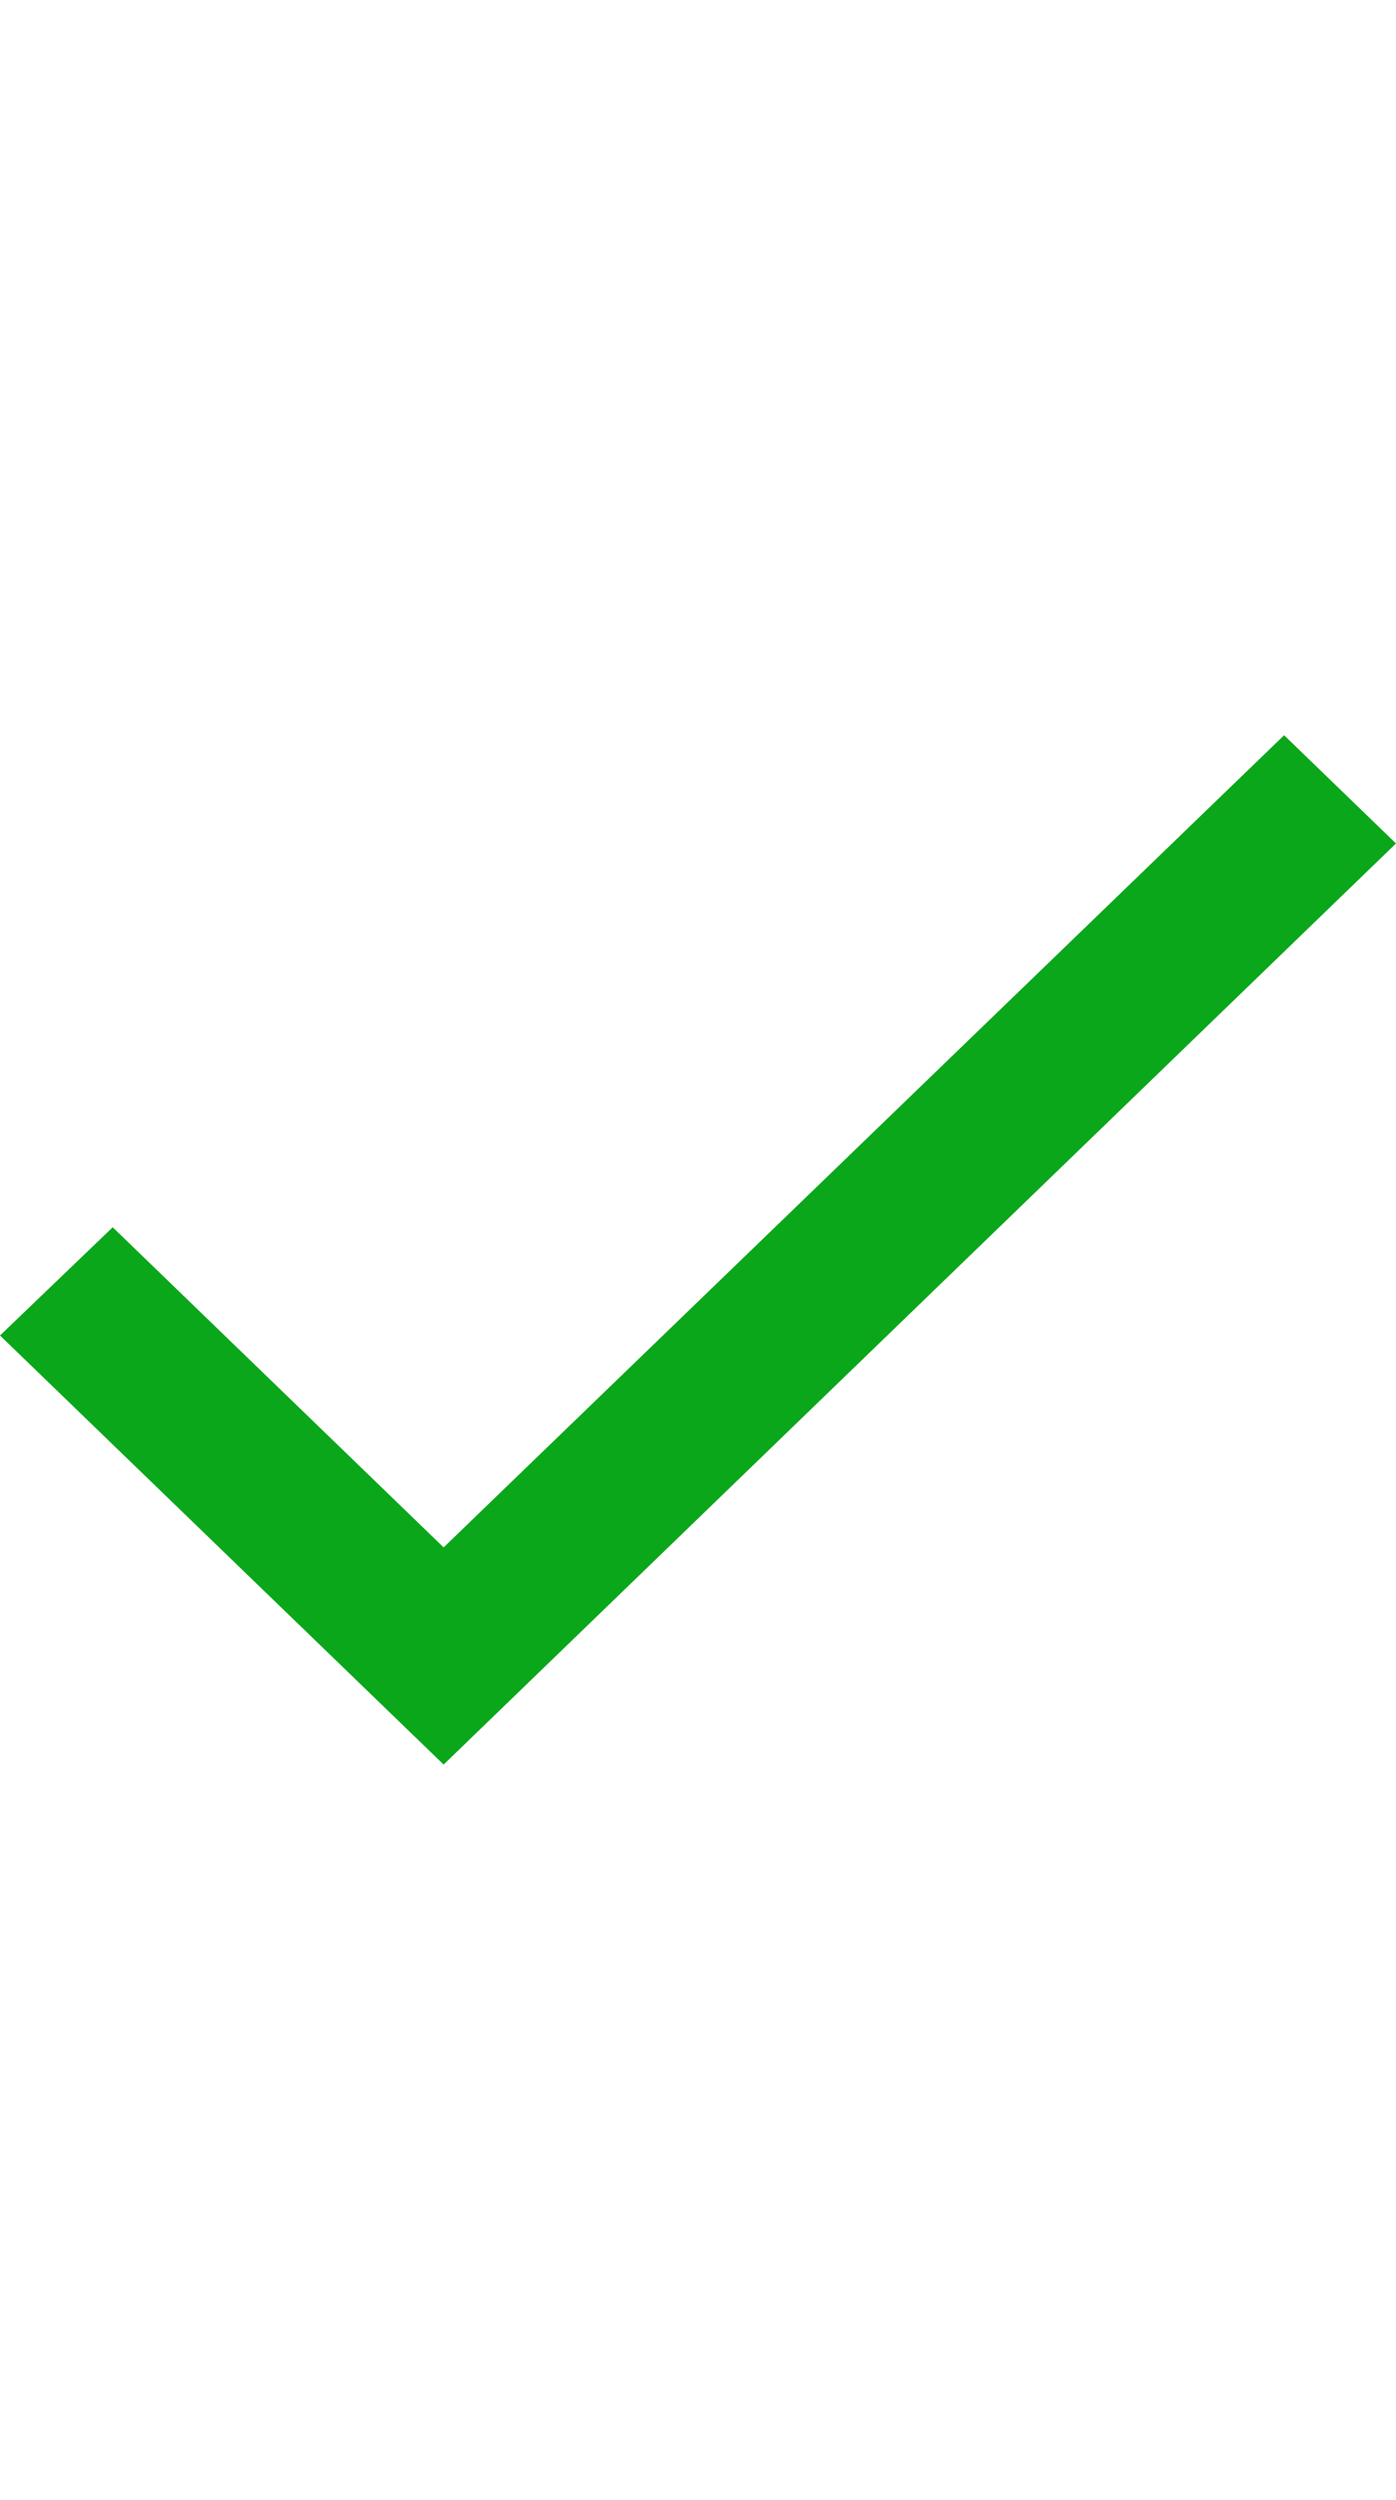
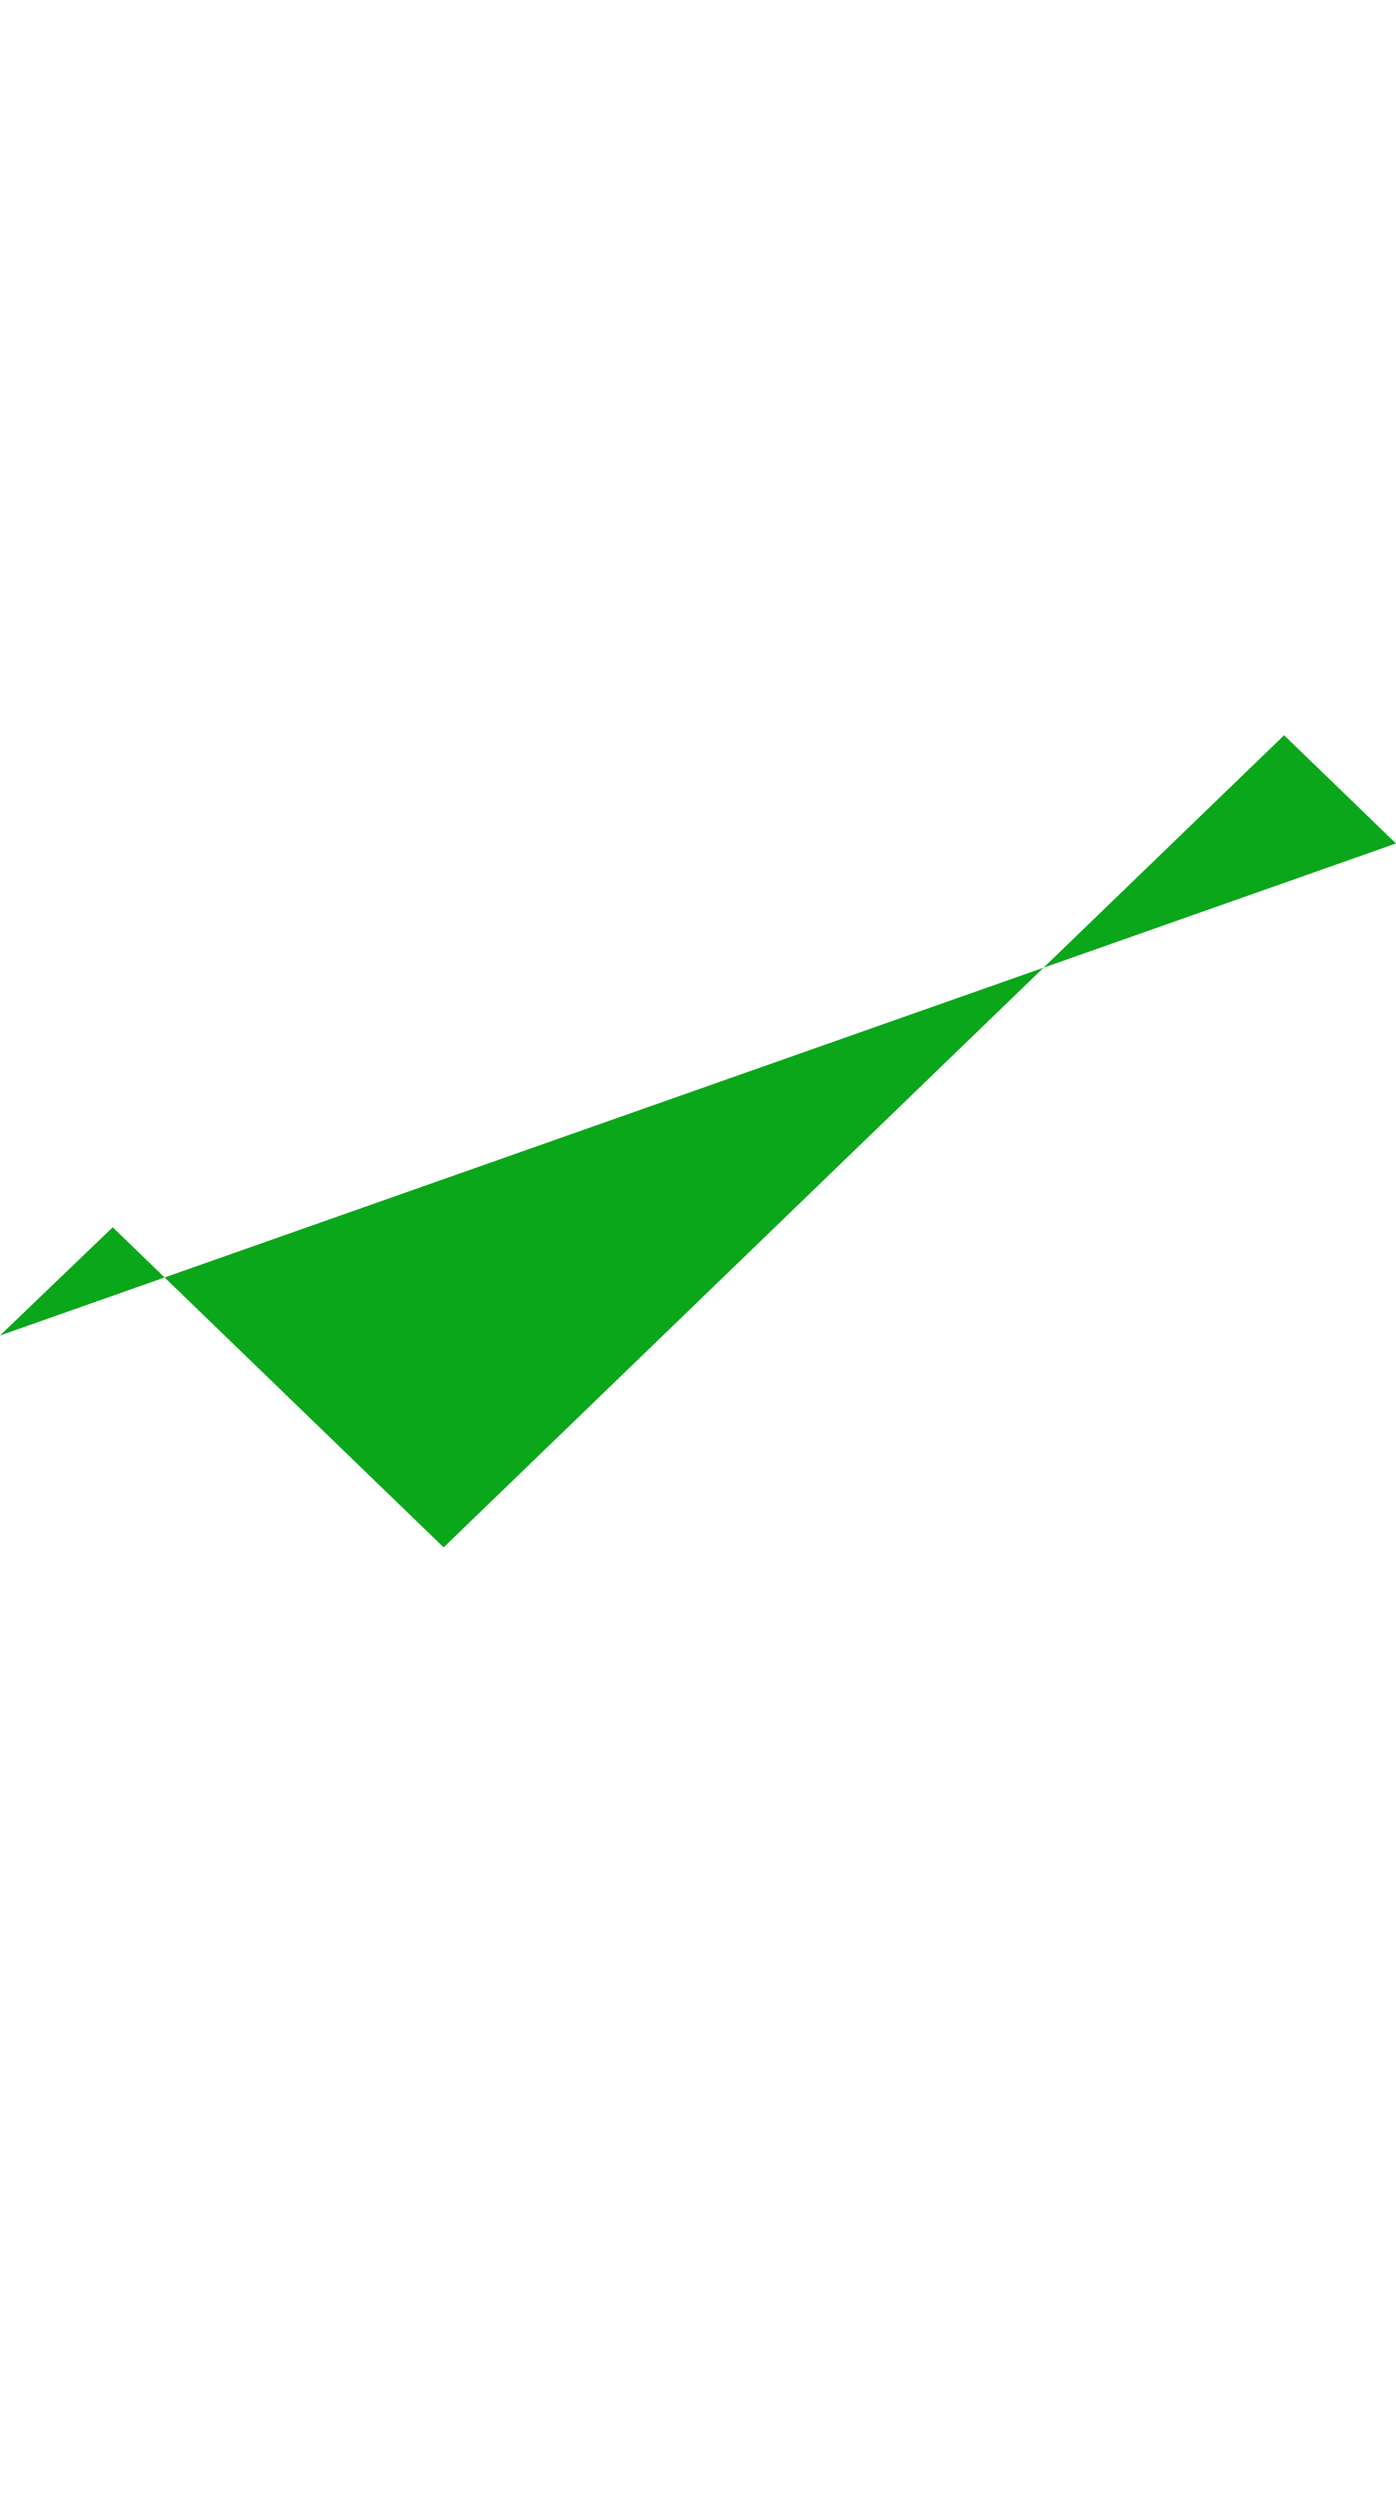
<svg xmlns="http://www.w3.org/2000/svg" width="19" height="34" viewBox="0 0 19 34" fill="none">
-   <path d="M6.038 21.046L1.534 16.692L0 18.164L6.038 24L19 11.472L17.477 10L6.038 21.046Z" fill="#0BA71A" />
+   <path d="M6.038 21.046L1.534 16.692L0 18.164L19 11.472L17.477 10L6.038 21.046Z" fill="#0BA71A" />
</svg>